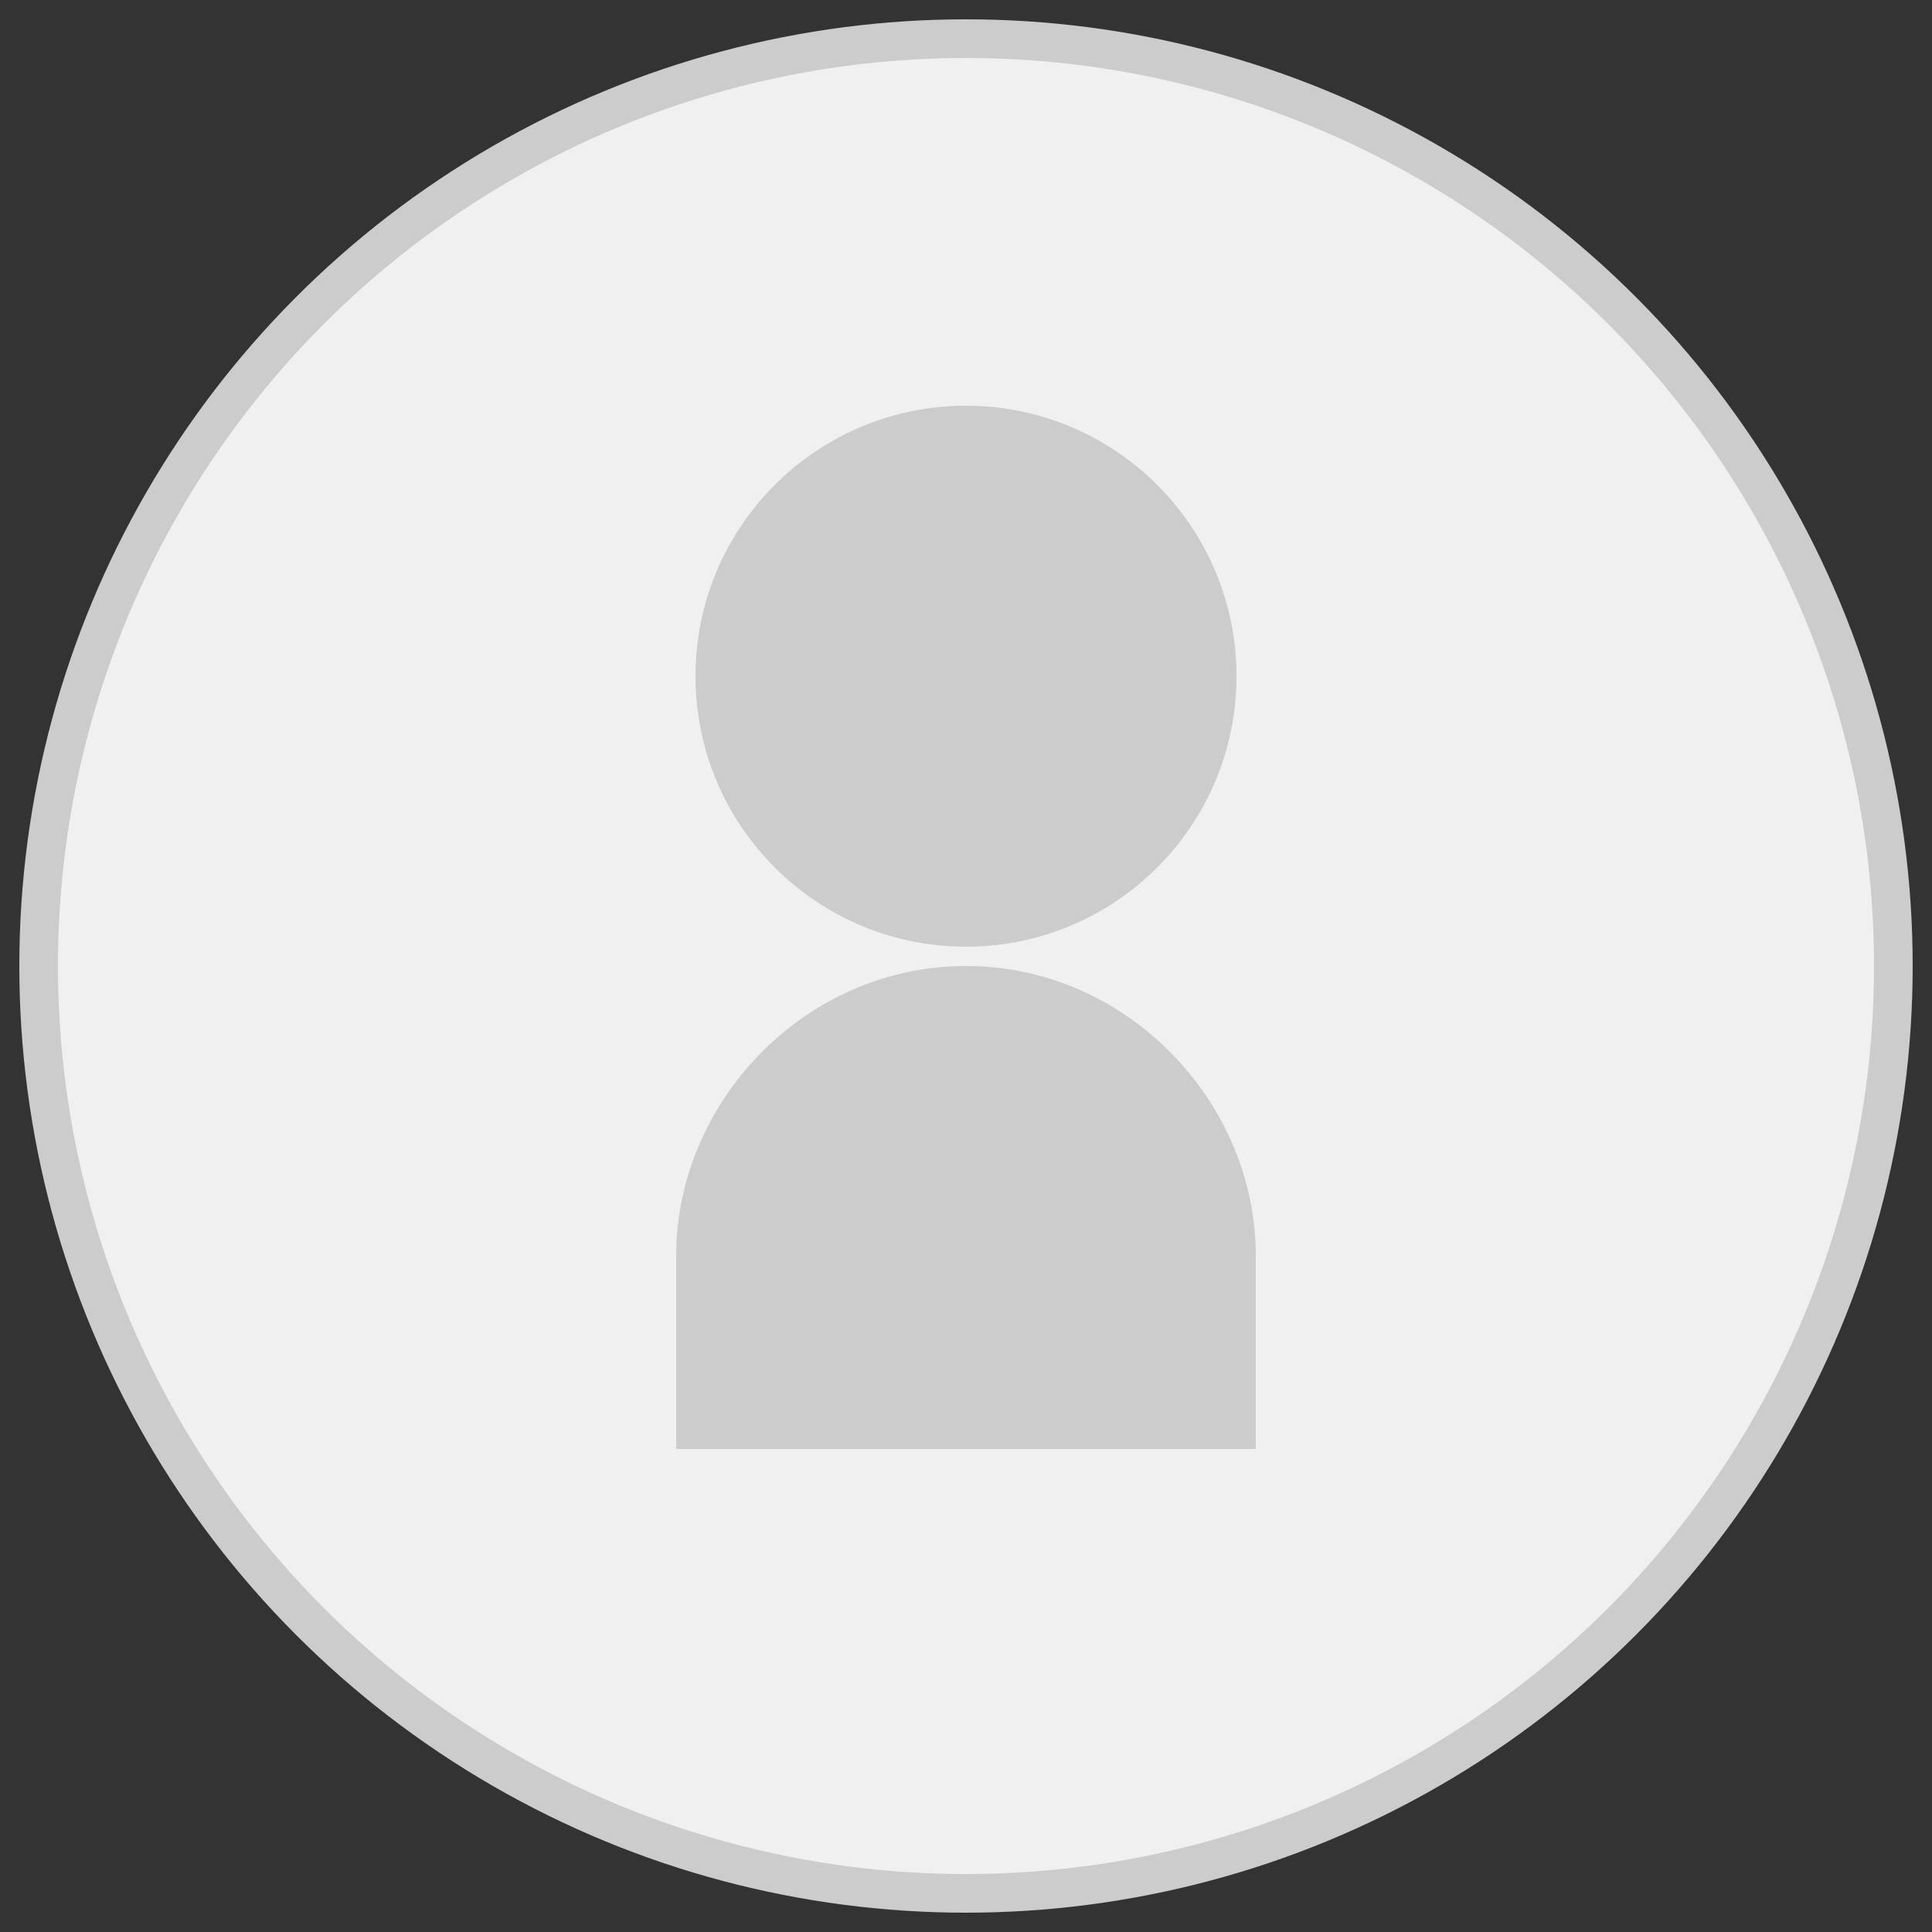
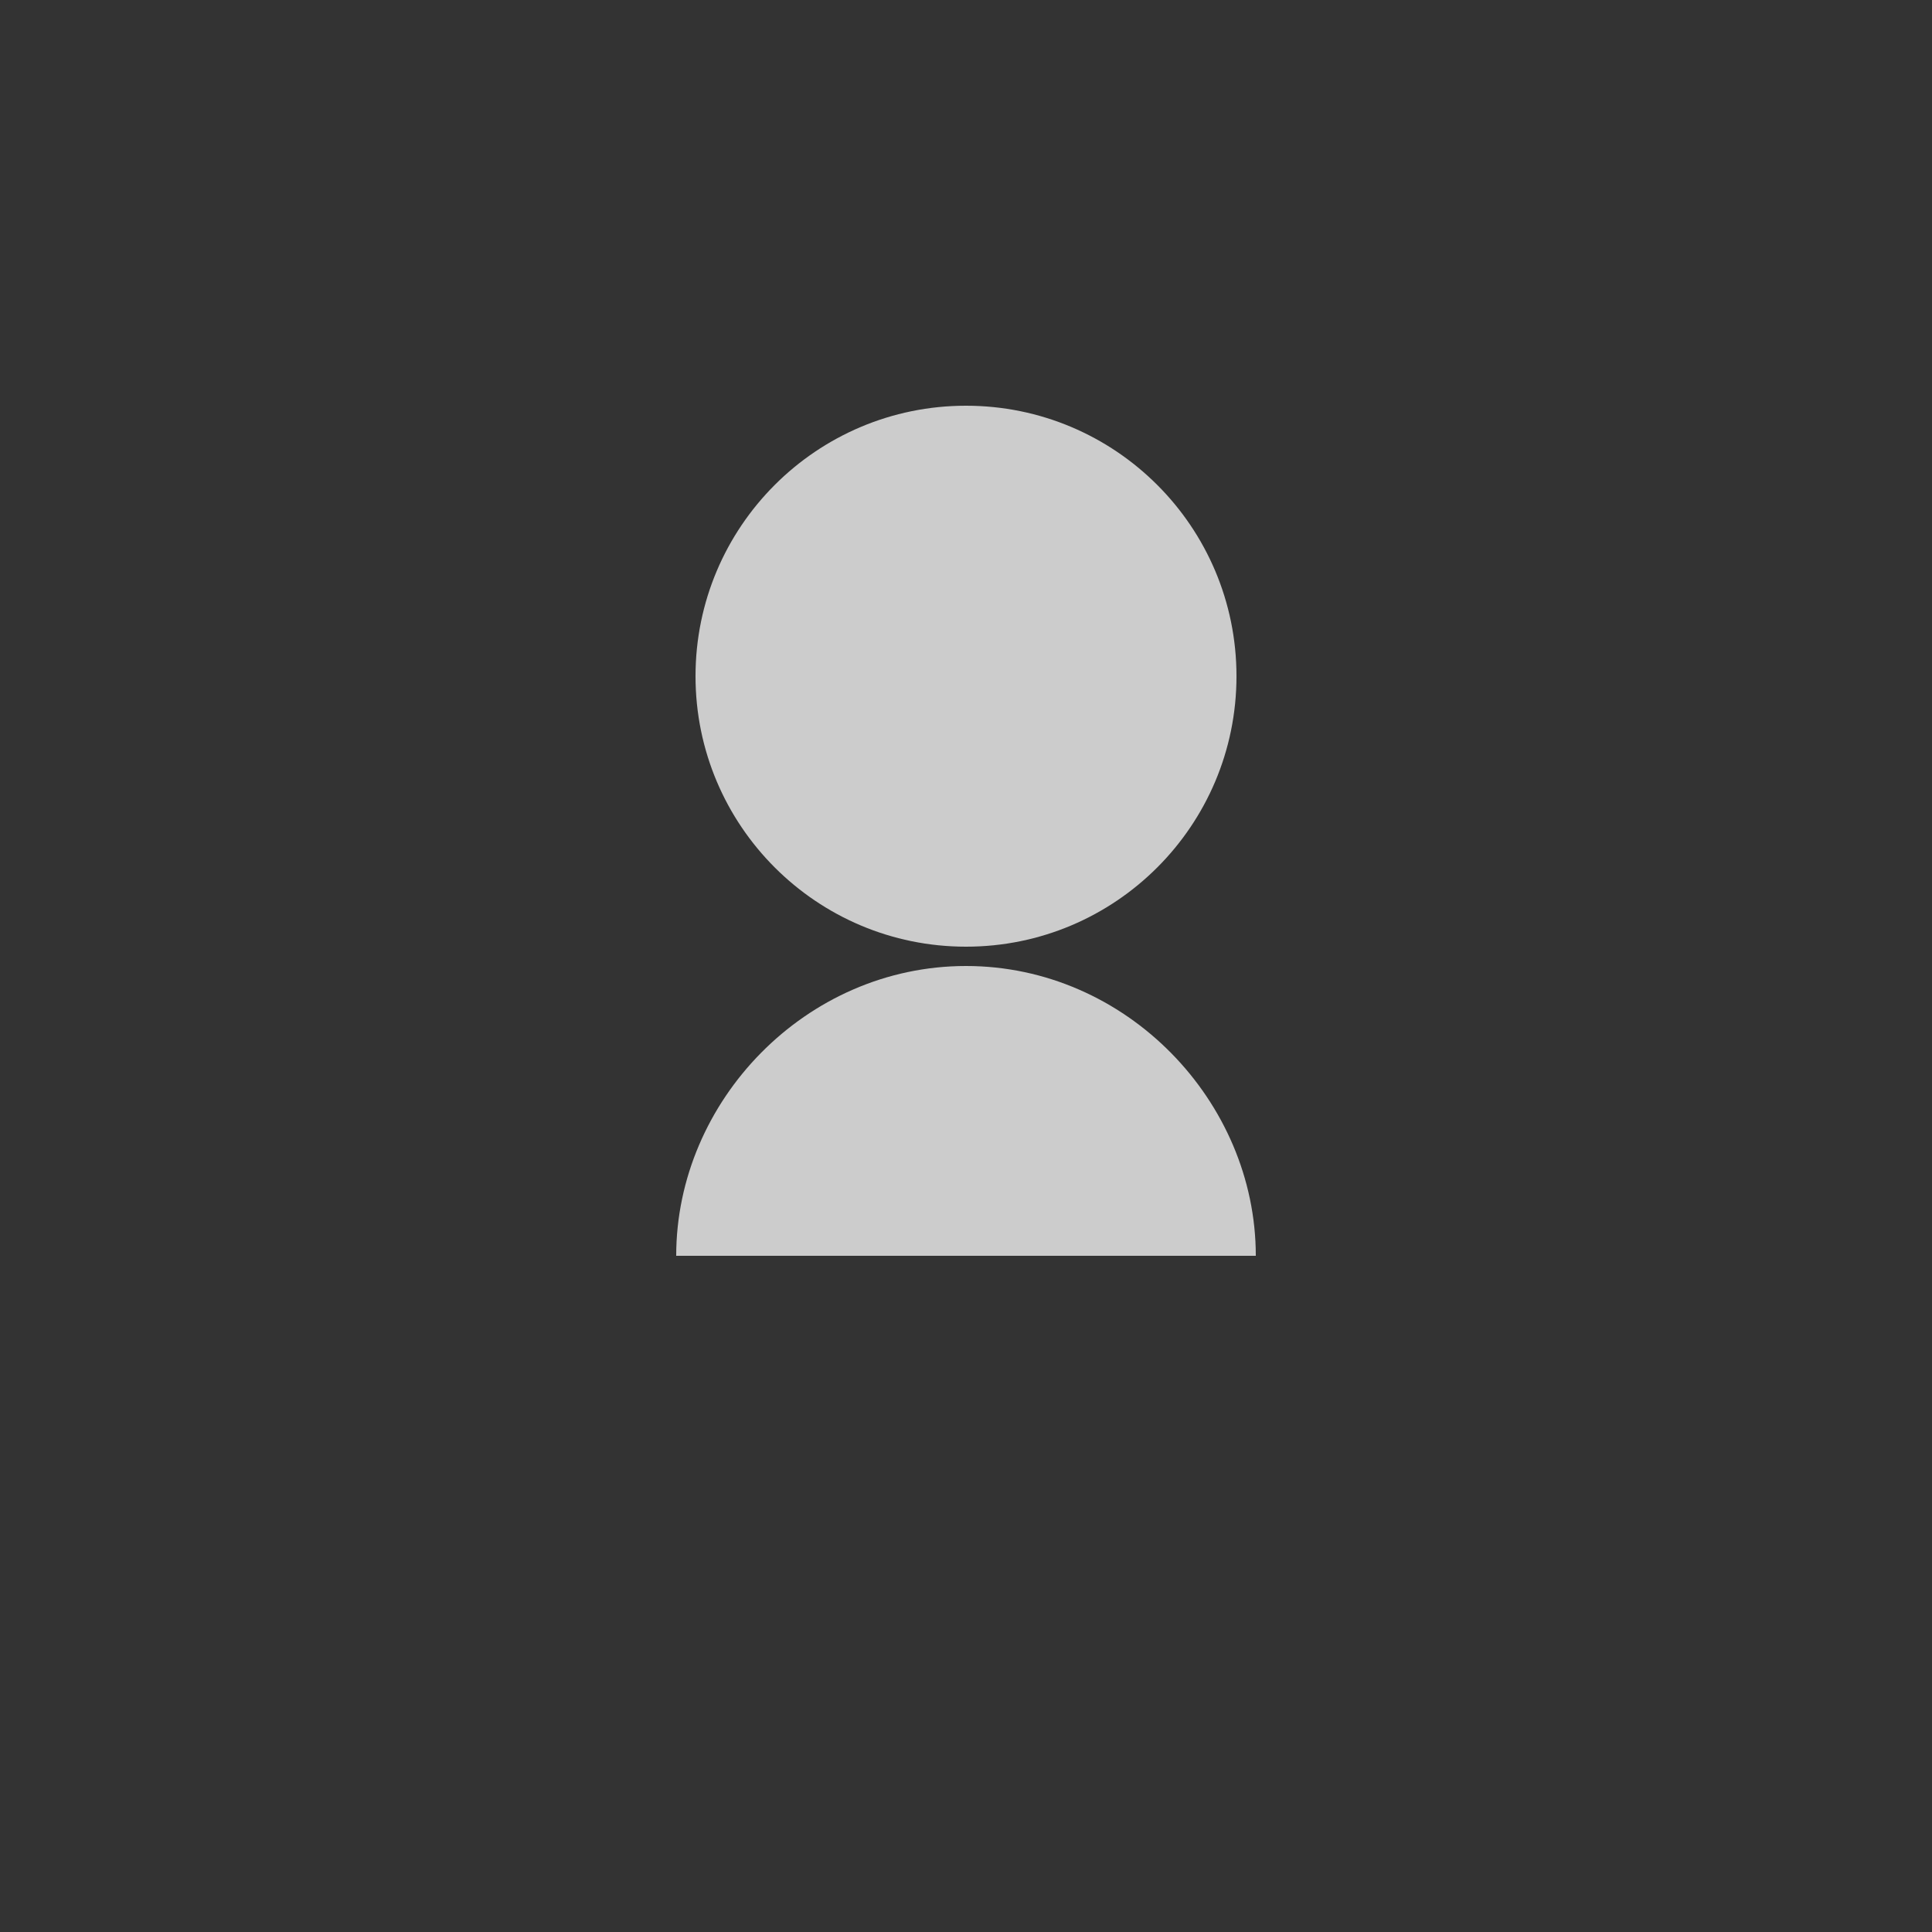
<svg xmlns="http://www.w3.org/2000/svg" width="100" height="100" viewBox="0 0 100 100">
  <rect x="0" y="0" width="100" height="100" fill="#333333" stroke="none" />
-   <circle cx="50" cy="50" r="48" fill="#f0f0f0" stroke="#ccc" stroke-width="2" />
  <circle cx="50" cy="35" r="14" fill="#ccc" />
-   <path d="M35 65c0-8 6.7-15 15-15s15 7 15 15v10H35V65z" fill="#ccc" />
+   <path d="M35 65c0-8 6.7-15 15-15s15 7 15 15v10V65z" fill="#ccc" />
</svg>